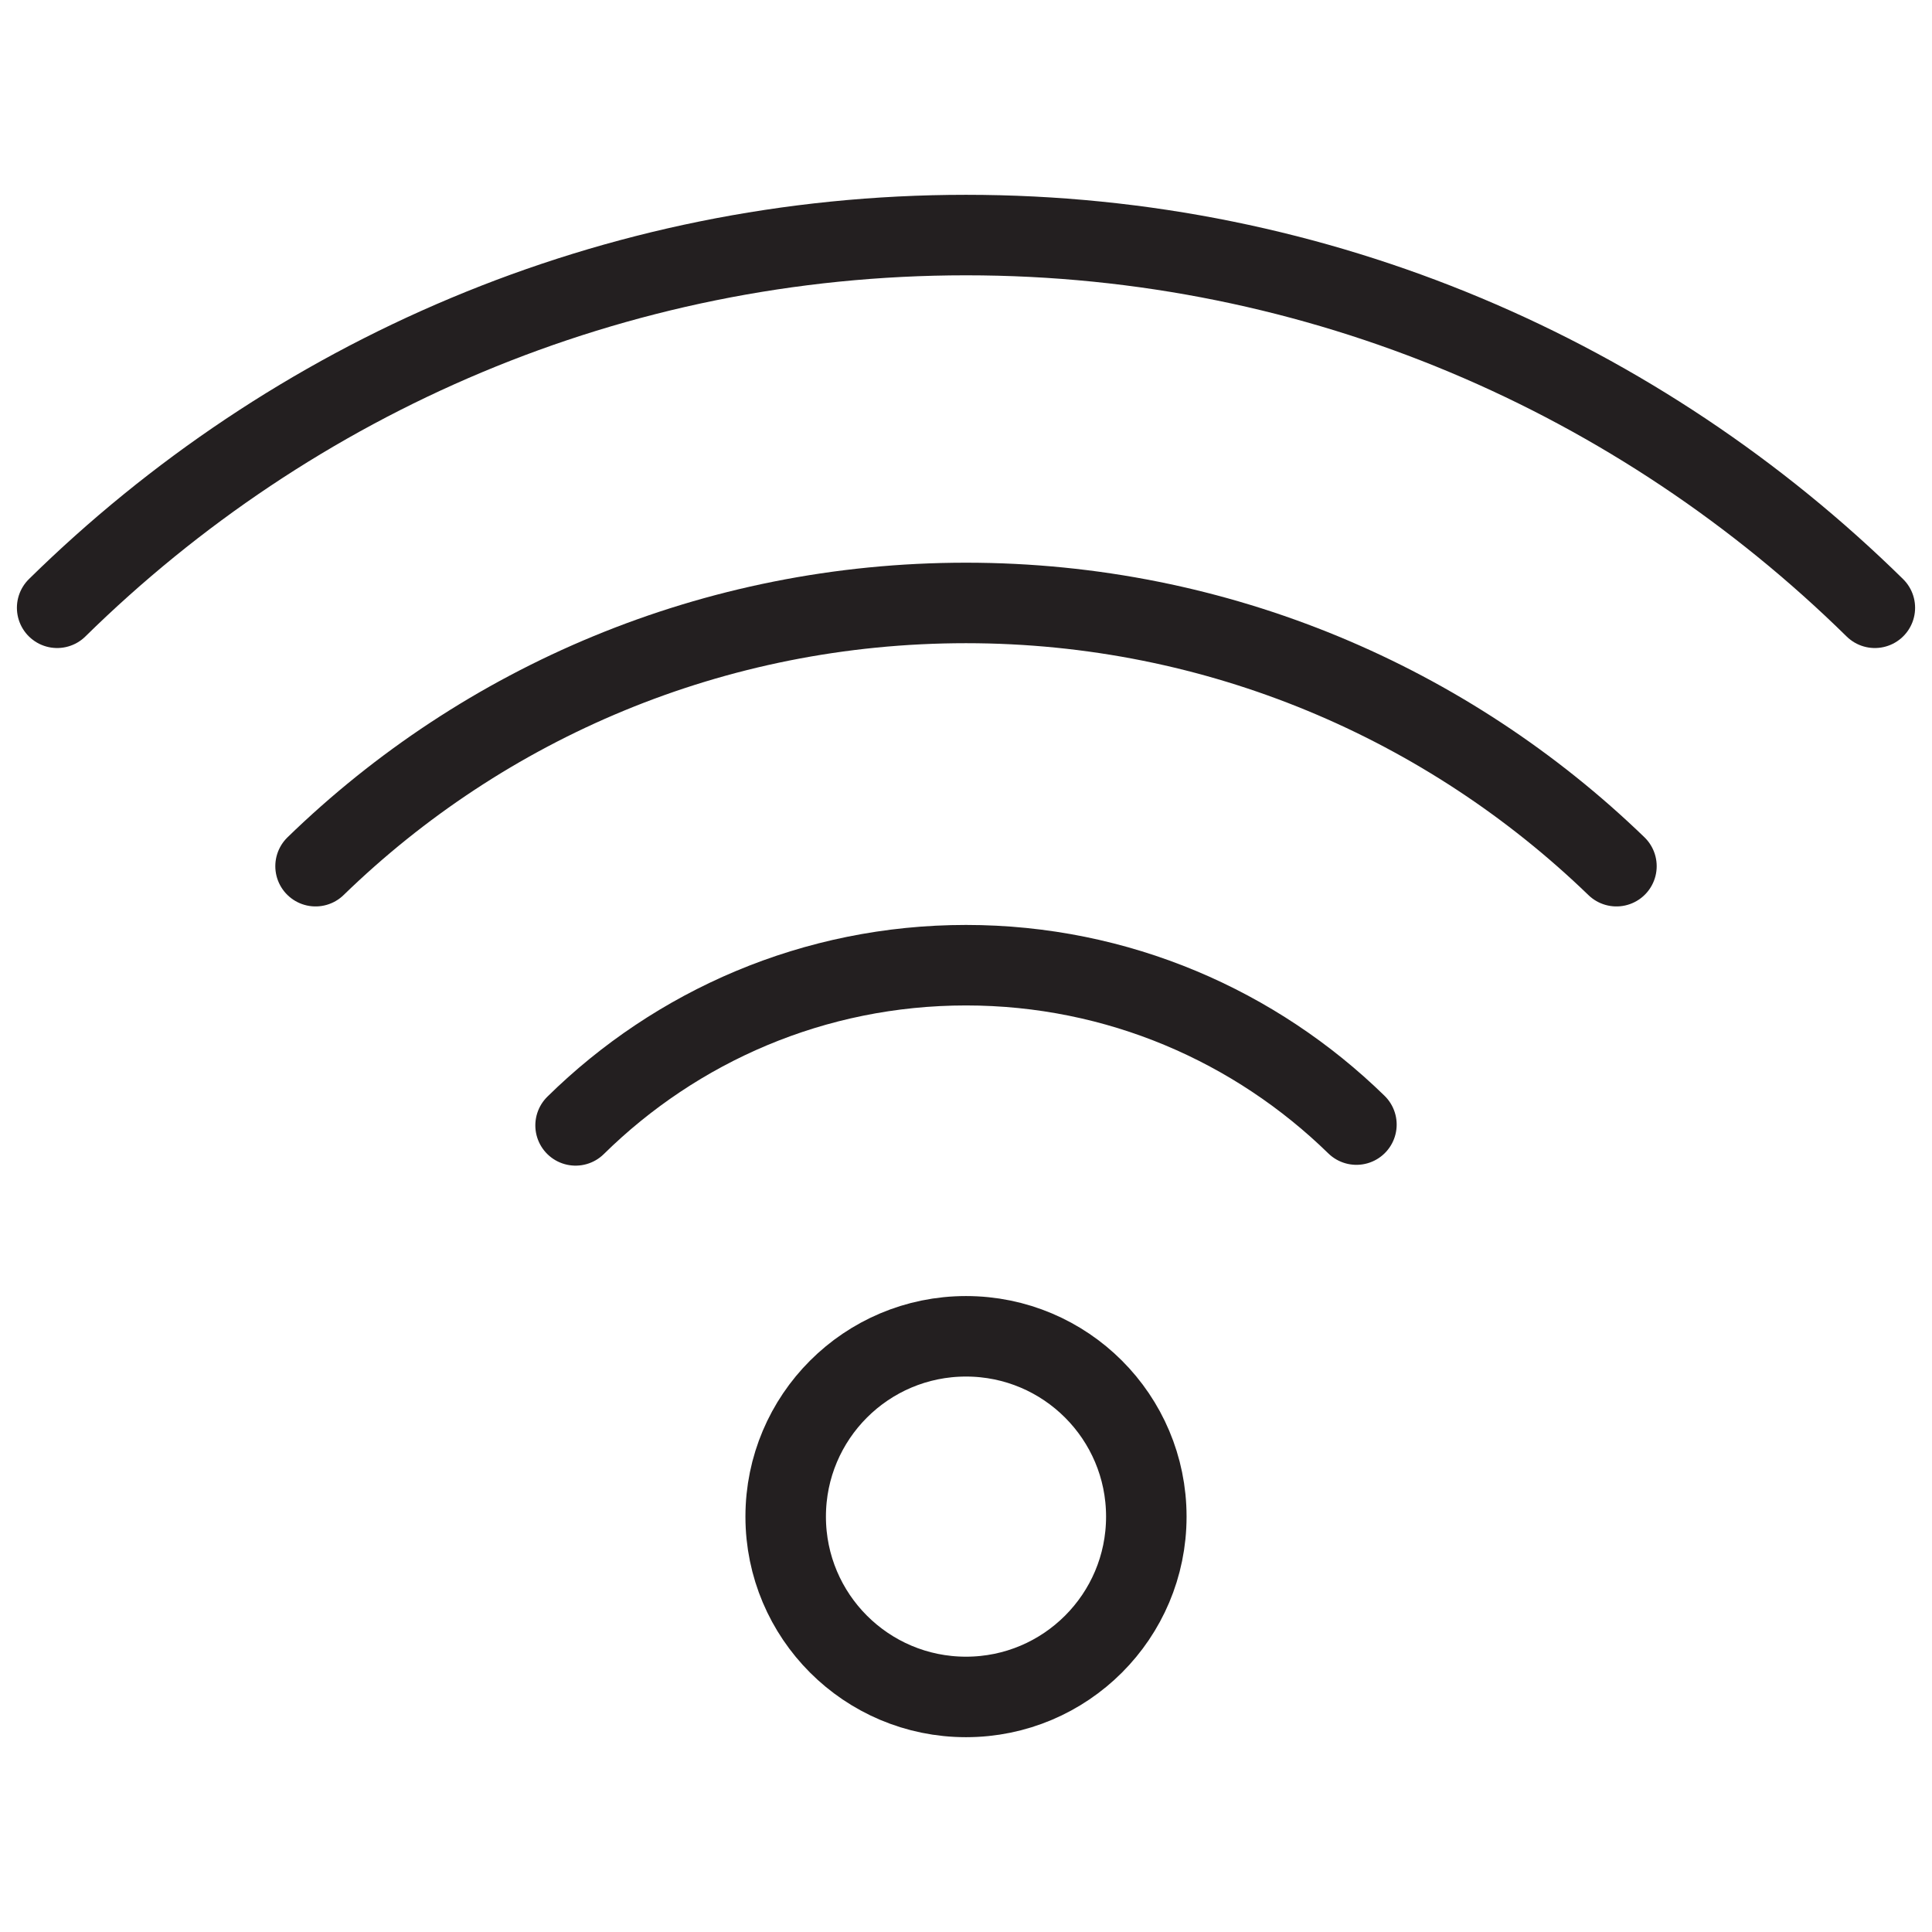
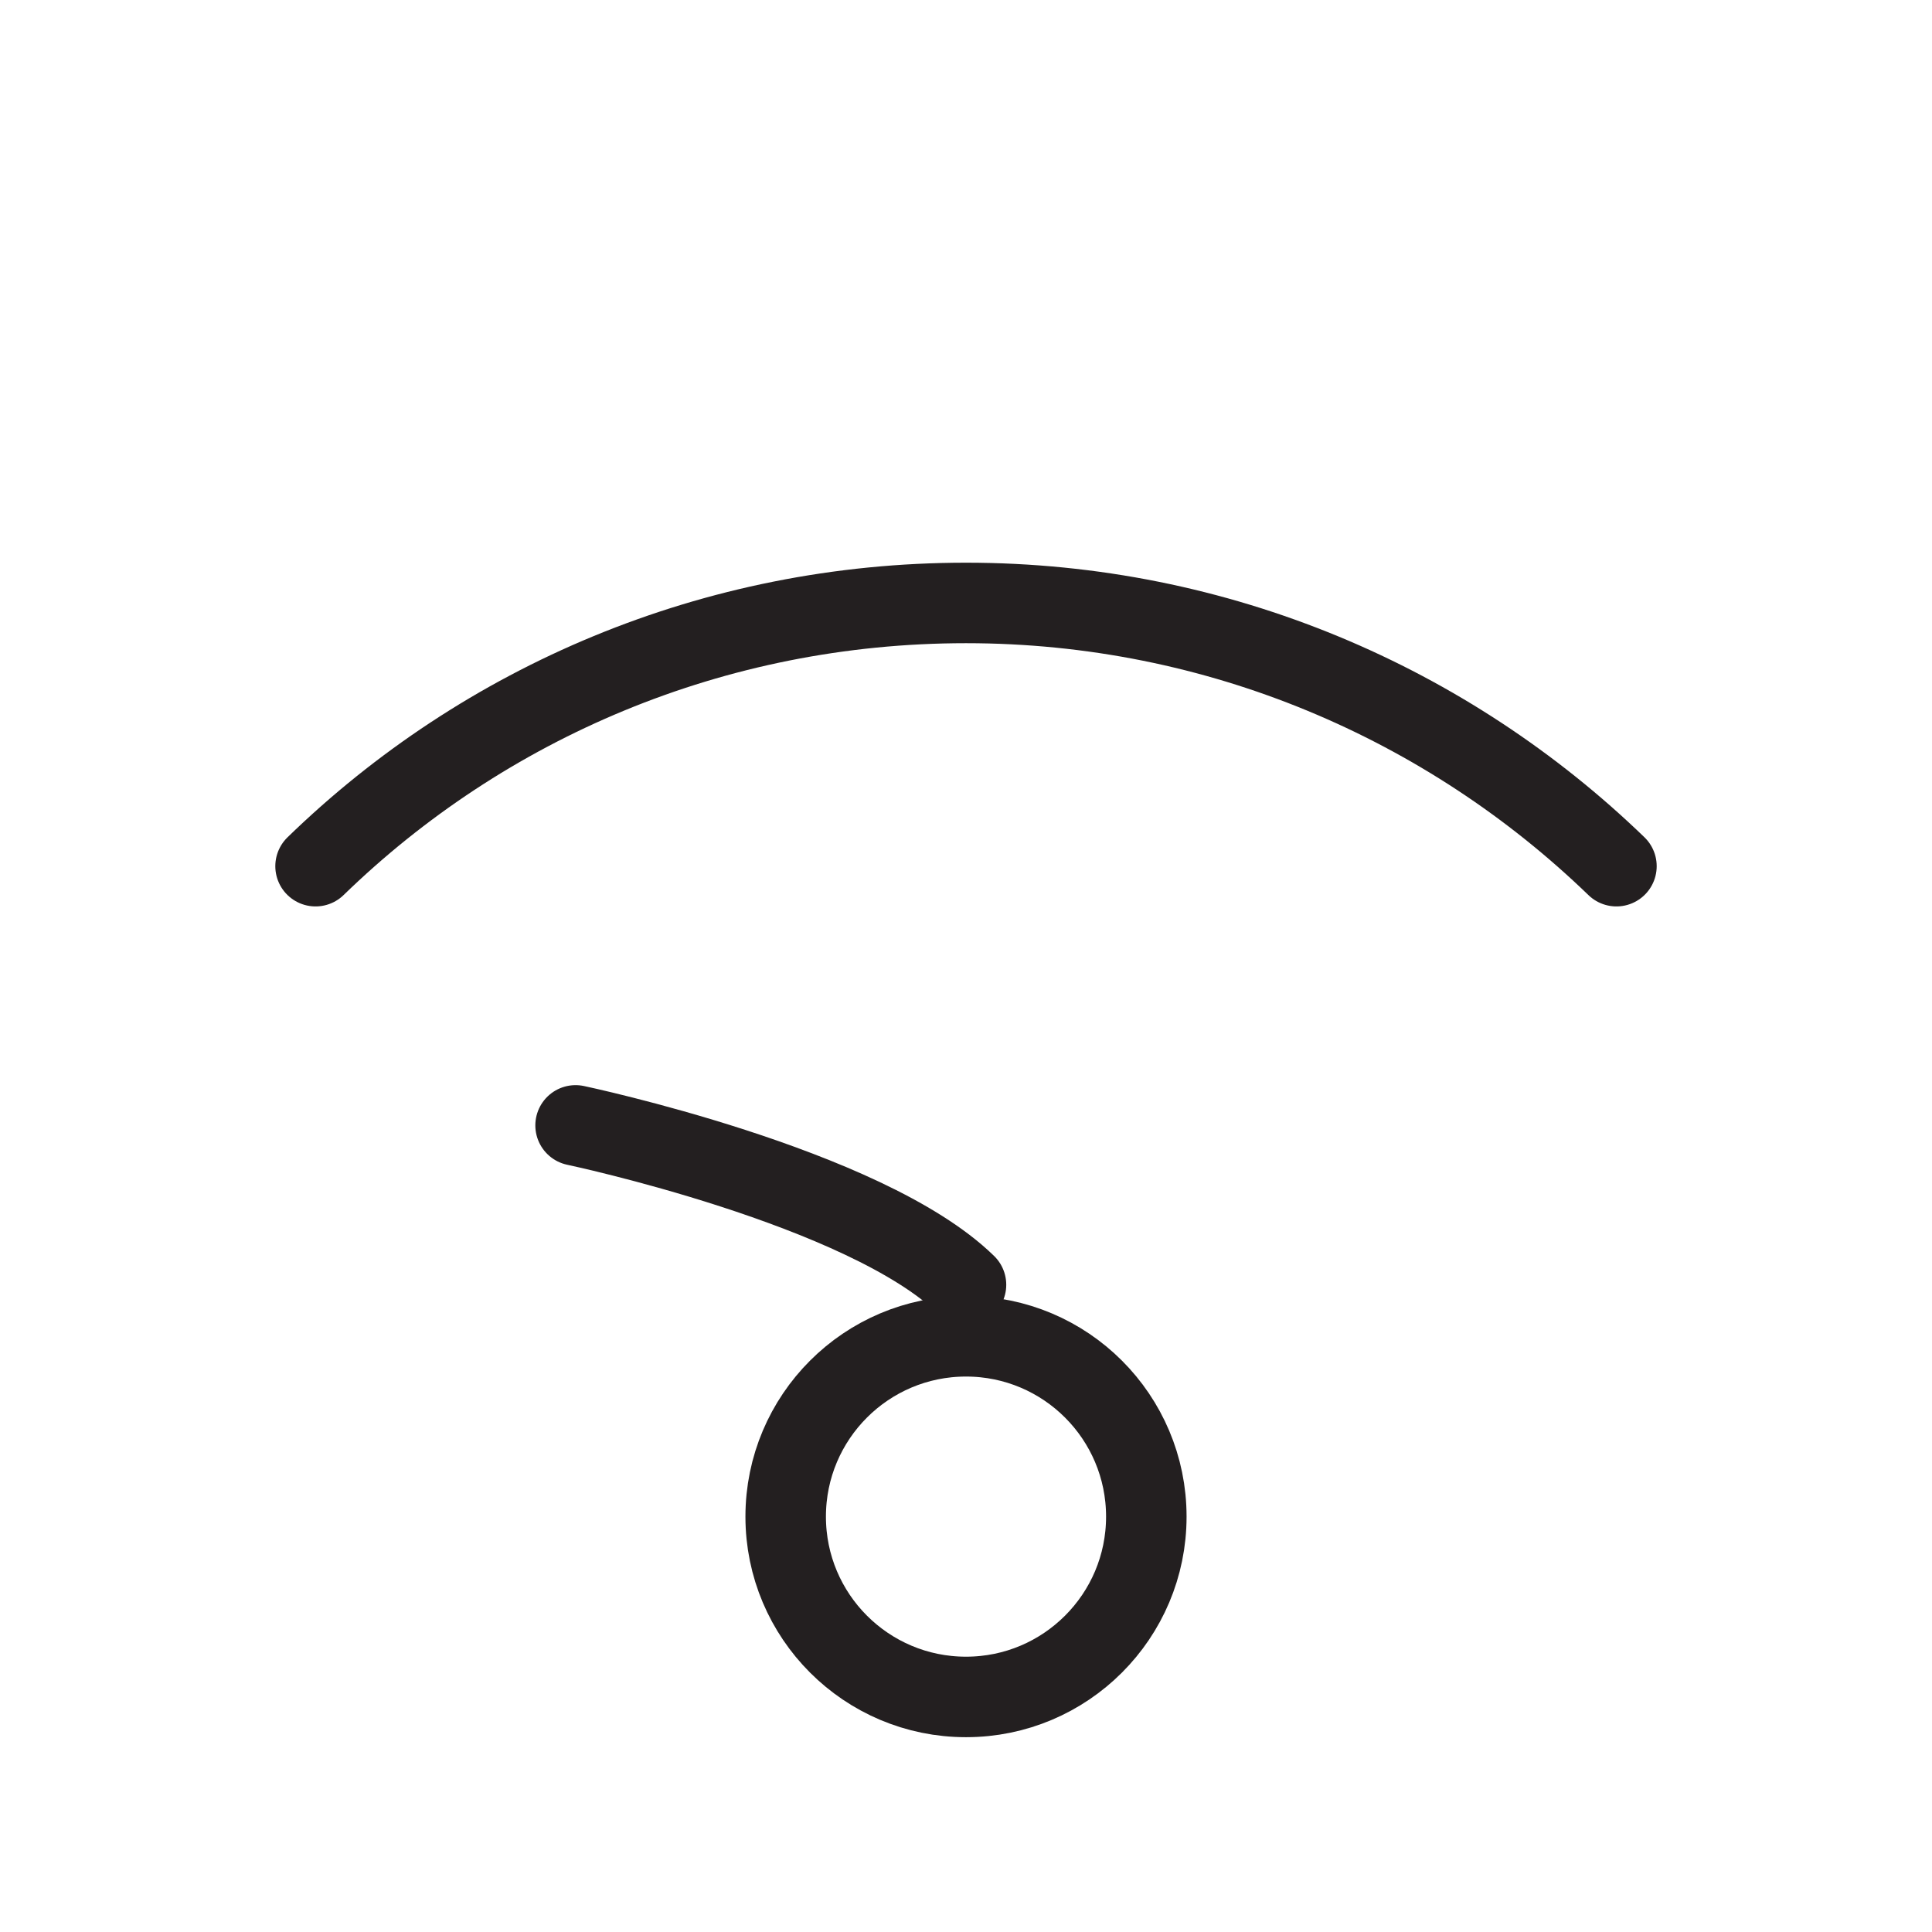
<svg xmlns="http://www.w3.org/2000/svg" id="Wifi" viewBox="0 0 24 24">
  <defs>
    <style> .cls-1 { fill: none; stroke: #231f20; stroke-linecap: round; stroke-linejoin: round; } </style>
  </defs>
  <circle class="cls-1" cx="12" cy="18.84" r="2.24" />
-   <path class="cls-1" d="M7.15,13.98c1.25-1.23,2.96-1.99,4.85-1.99s3.6.76,4.85,1.98" />
+   <path class="cls-1" d="M7.15,13.98s3.6.76,4.85,1.98" />
  <path class="cls-1" d="M3.92,10.76c2.09-2.03,4.94-3.27,8.08-3.27s5.99,1.25,8.08,3.27" />
-   <path class="cls-1" d="M.71,7.55C3.62,4.69,7.6,2.92,12,2.92s8.38,1.77,11.29,4.63" />
</svg>